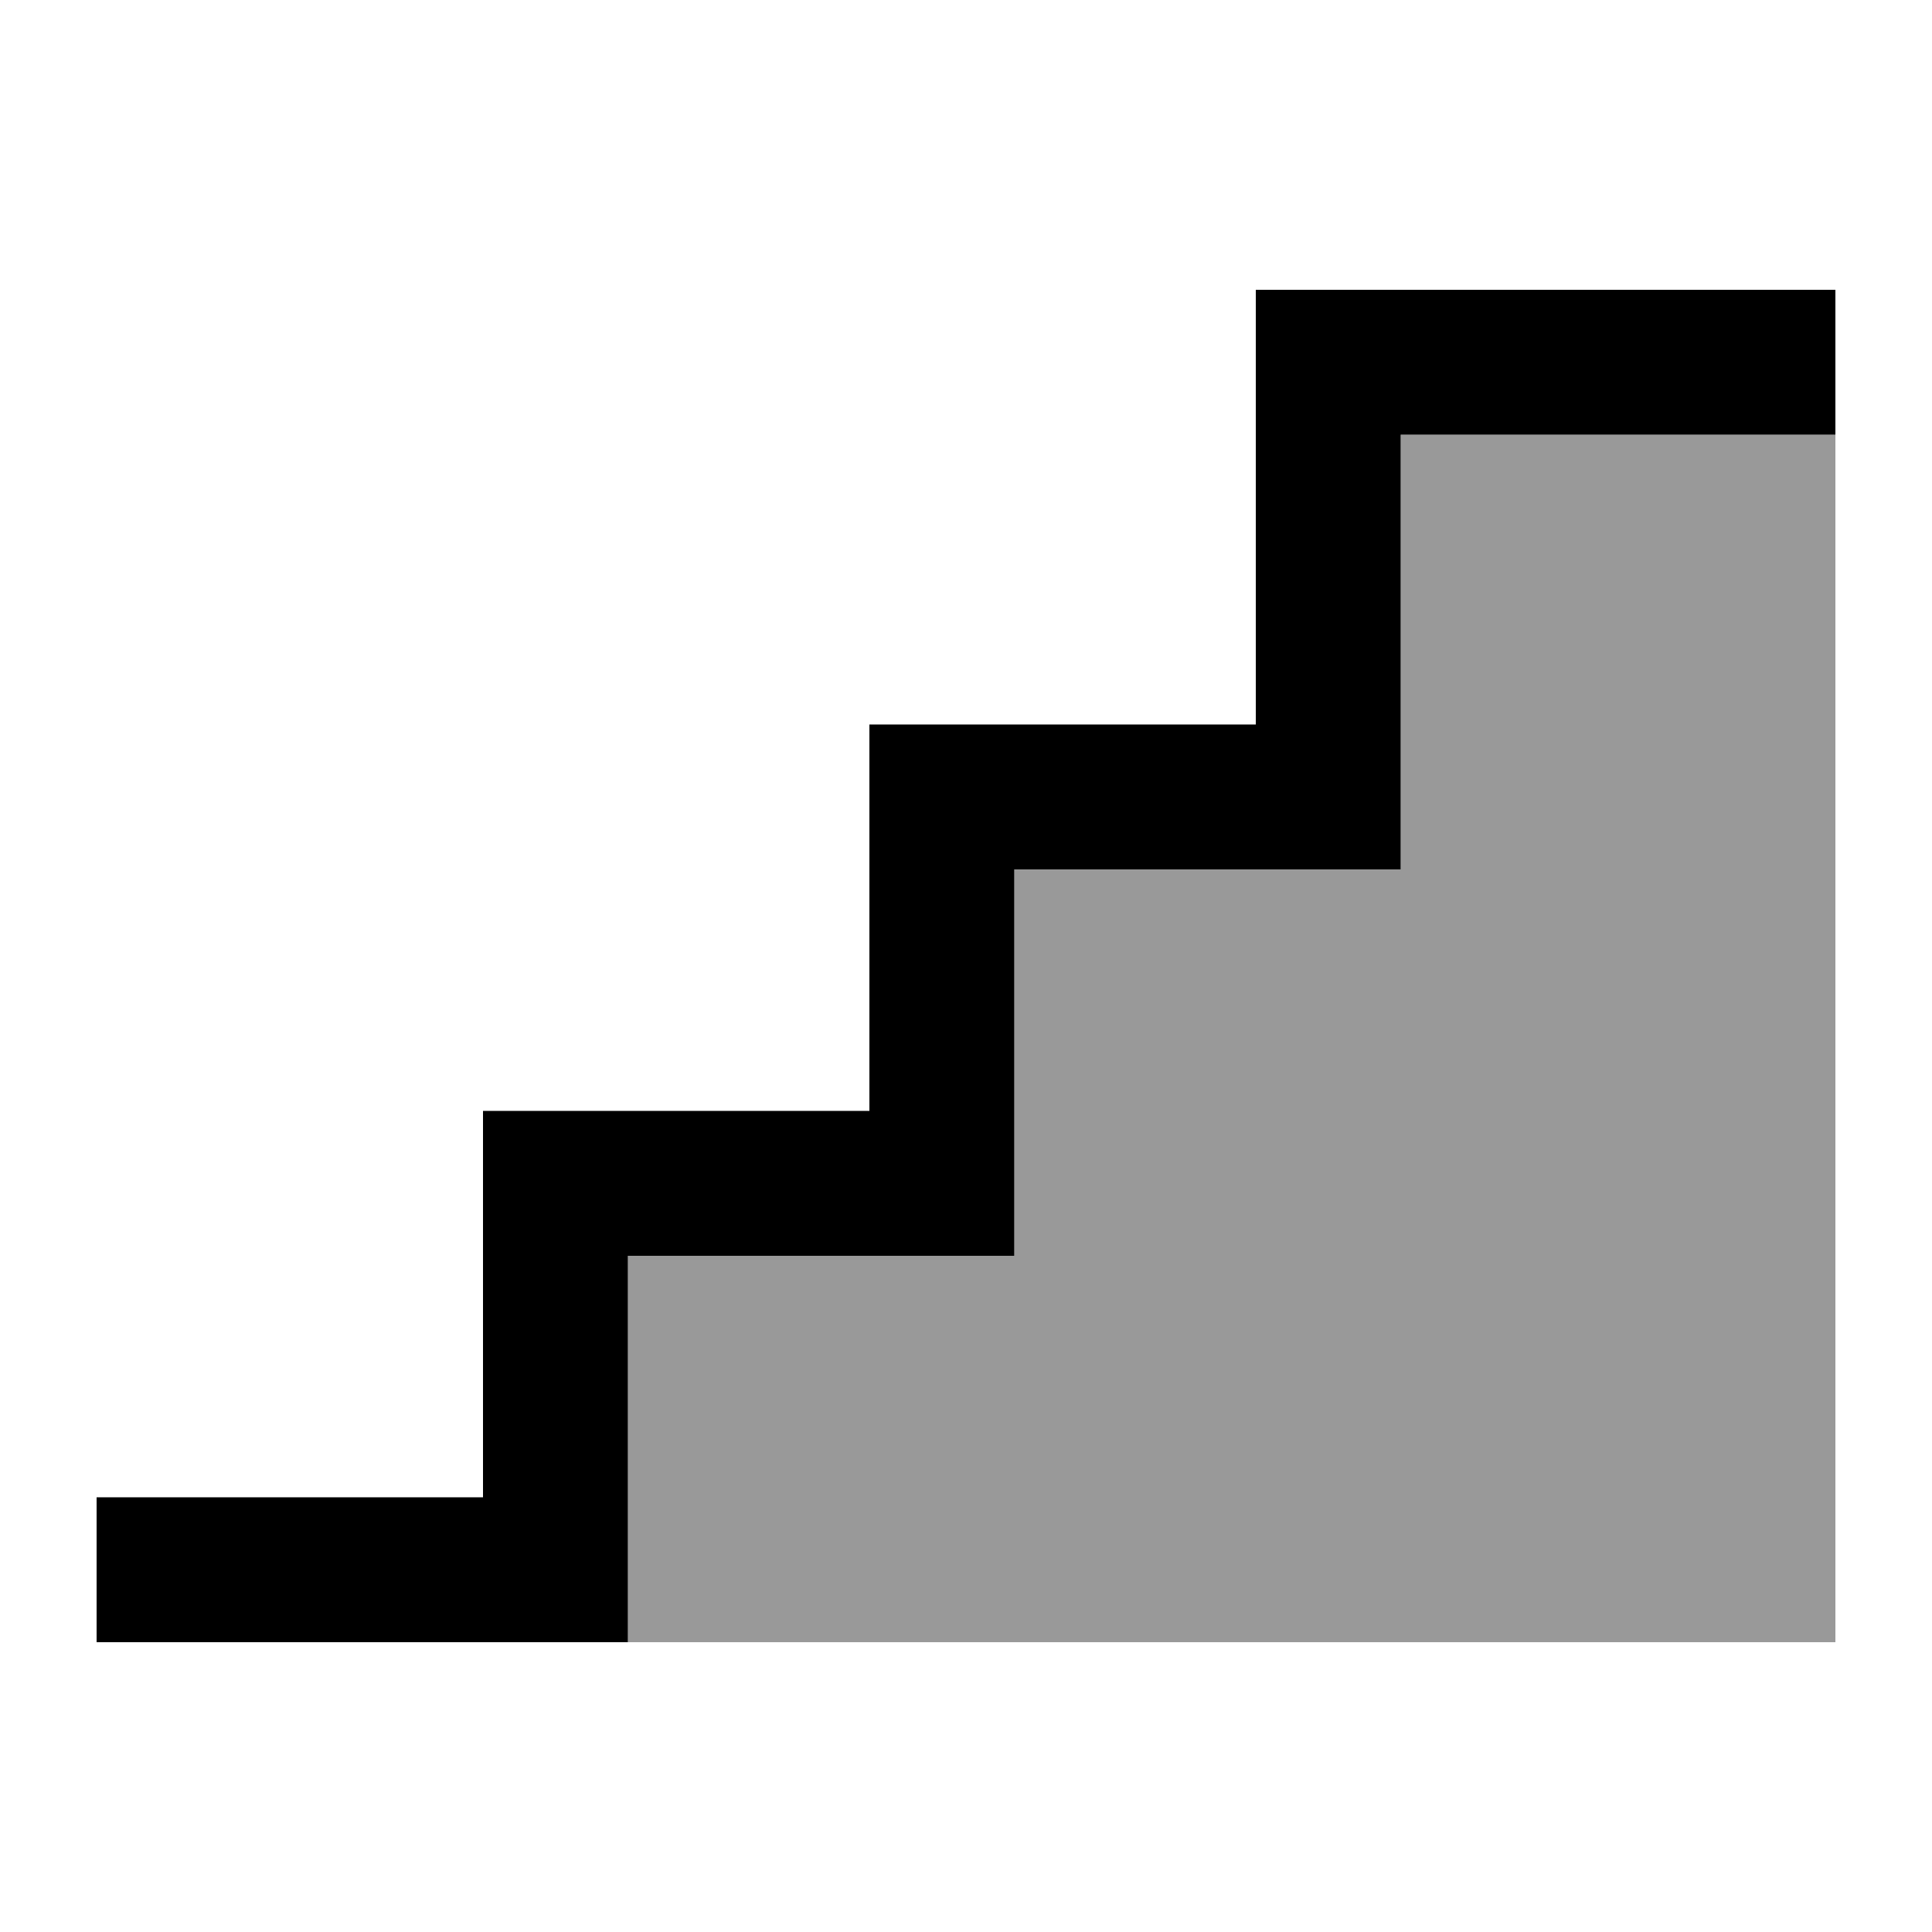
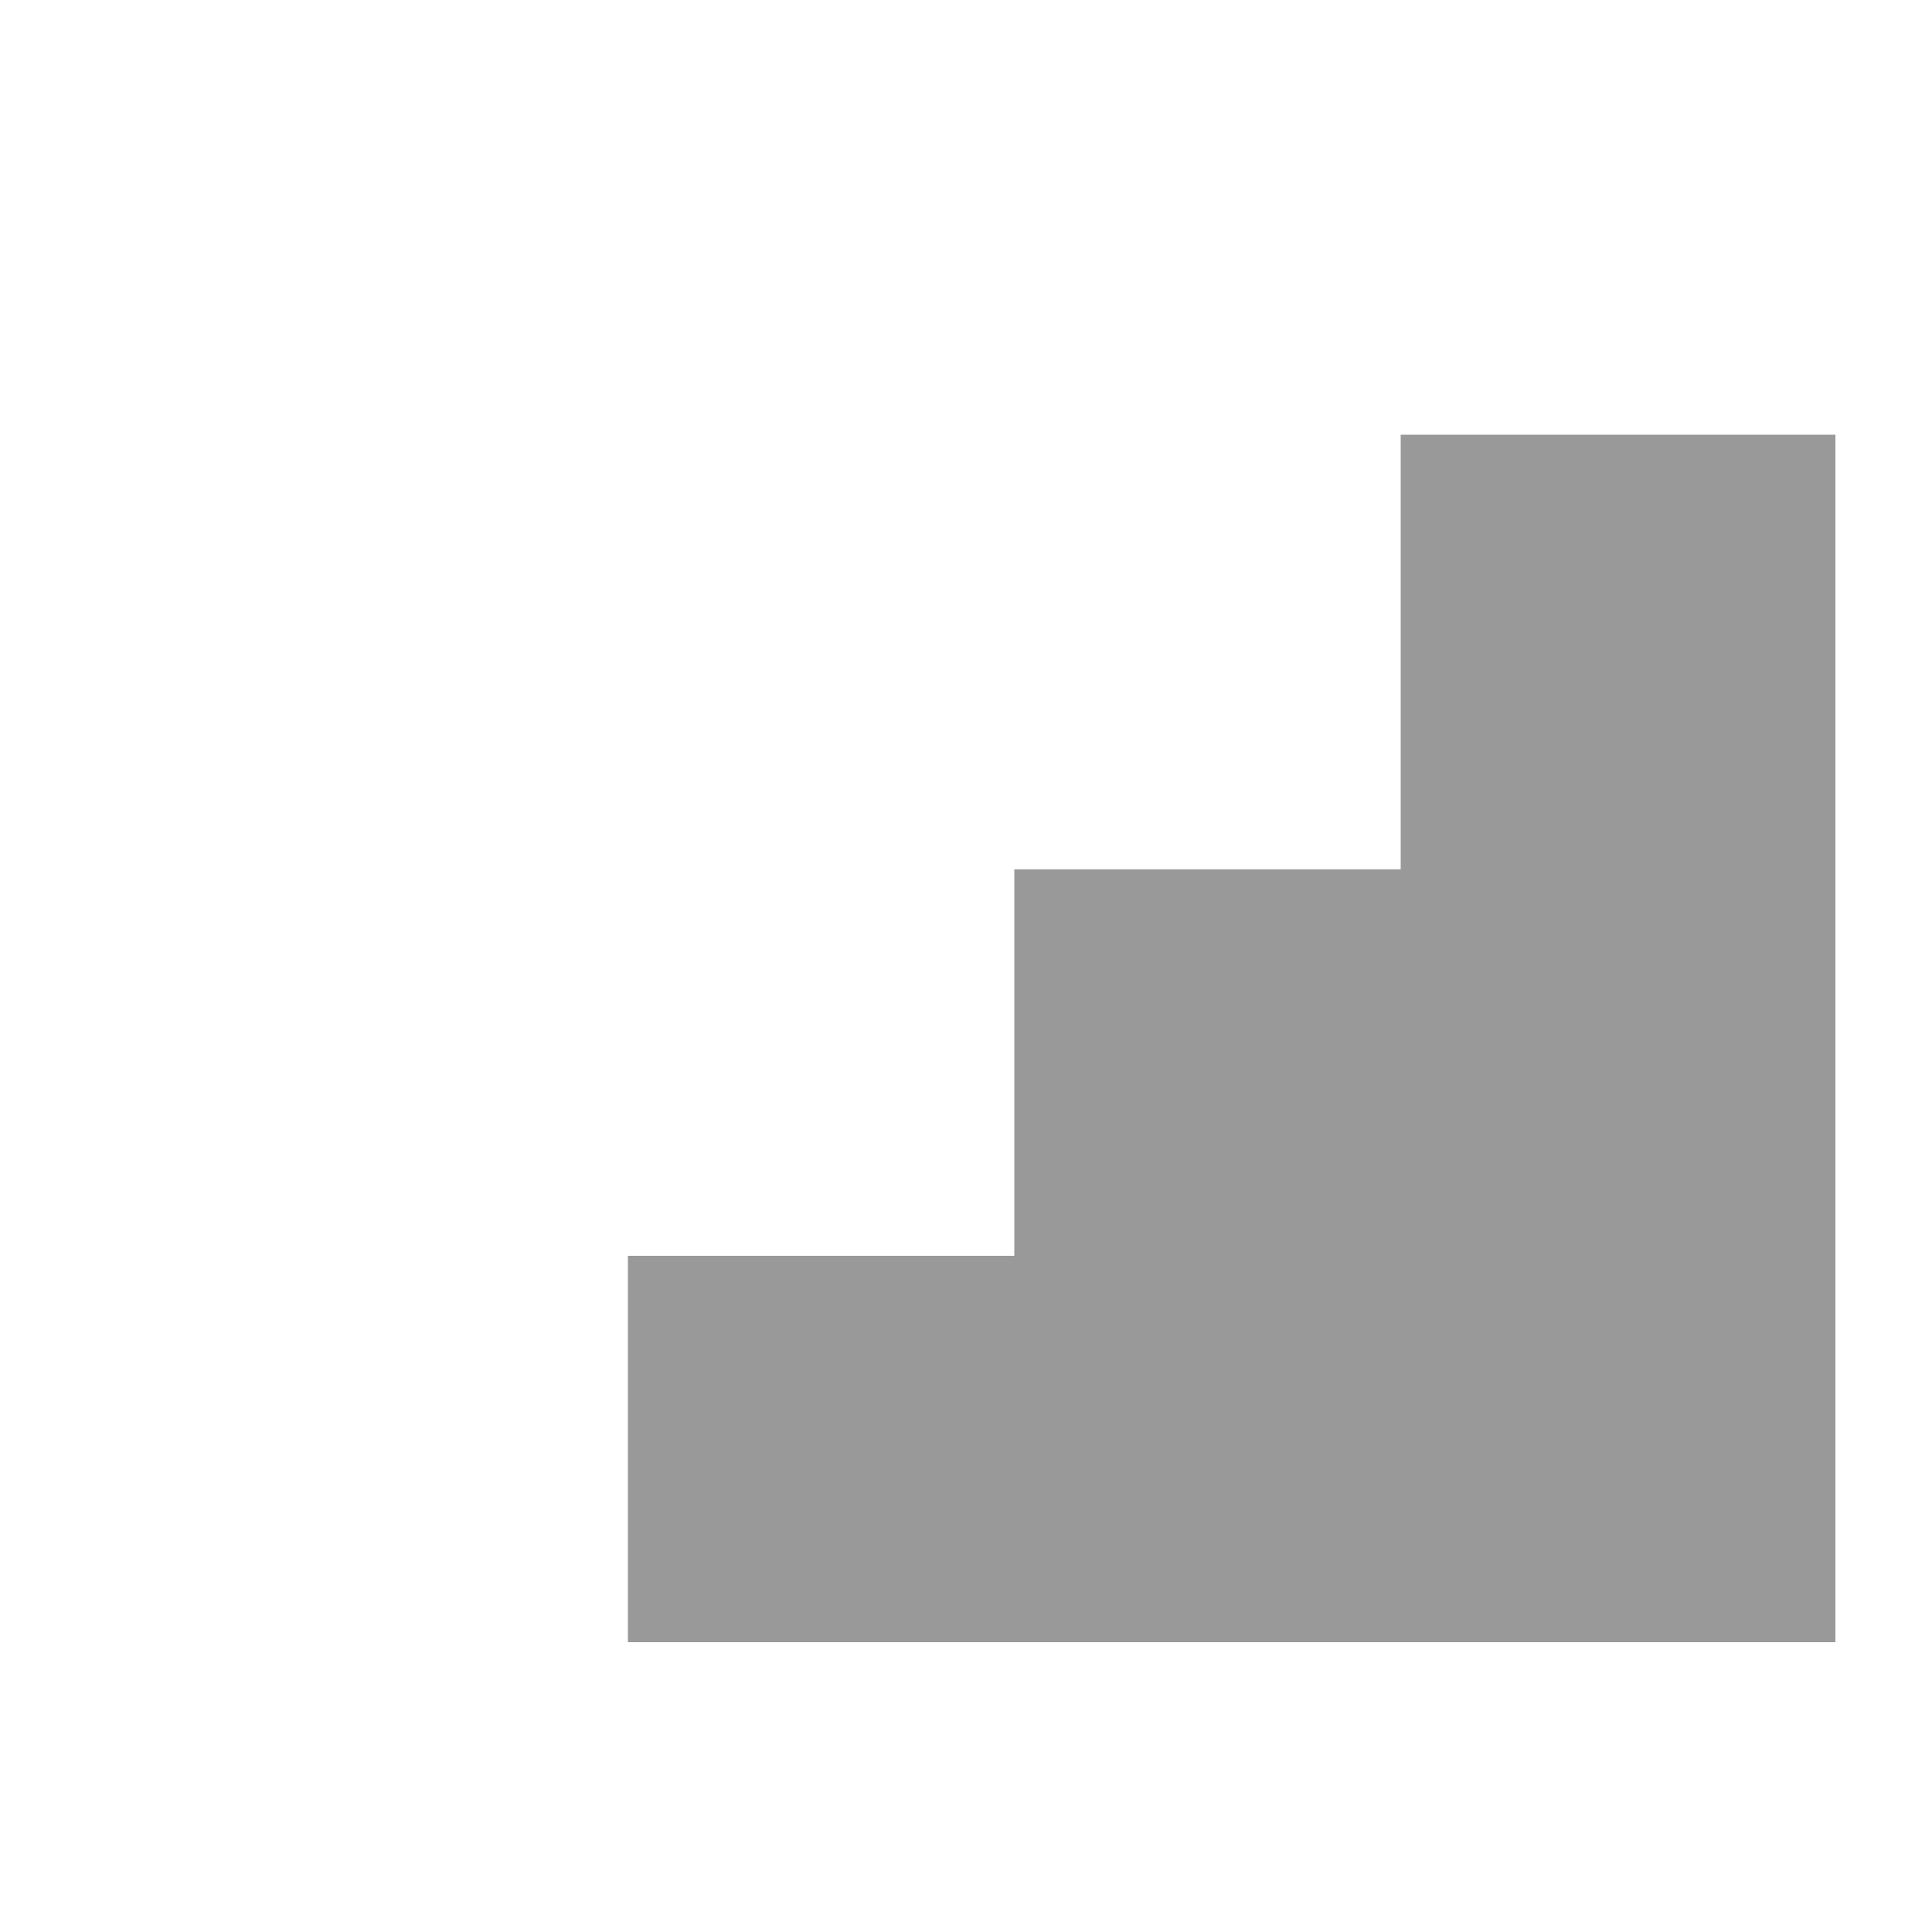
<svg xmlns="http://www.w3.org/2000/svg" viewBox="0 0 640 640">
  <path opacity=".4" fill="currentColor" d="M184 544L208 544L208 416L336 416L336 288L464 288L464 144L608 144L608 544C466.7 544 325.5 544 184 544z" />
-   <path fill="currentColor" d="M416 96L608 96L608 144L464 144L464 288L336 288L336 416L208 416L208 544L32 544L32 496L160 496L160 368L288 368L288 240L416 240L416 96z" />
</svg>